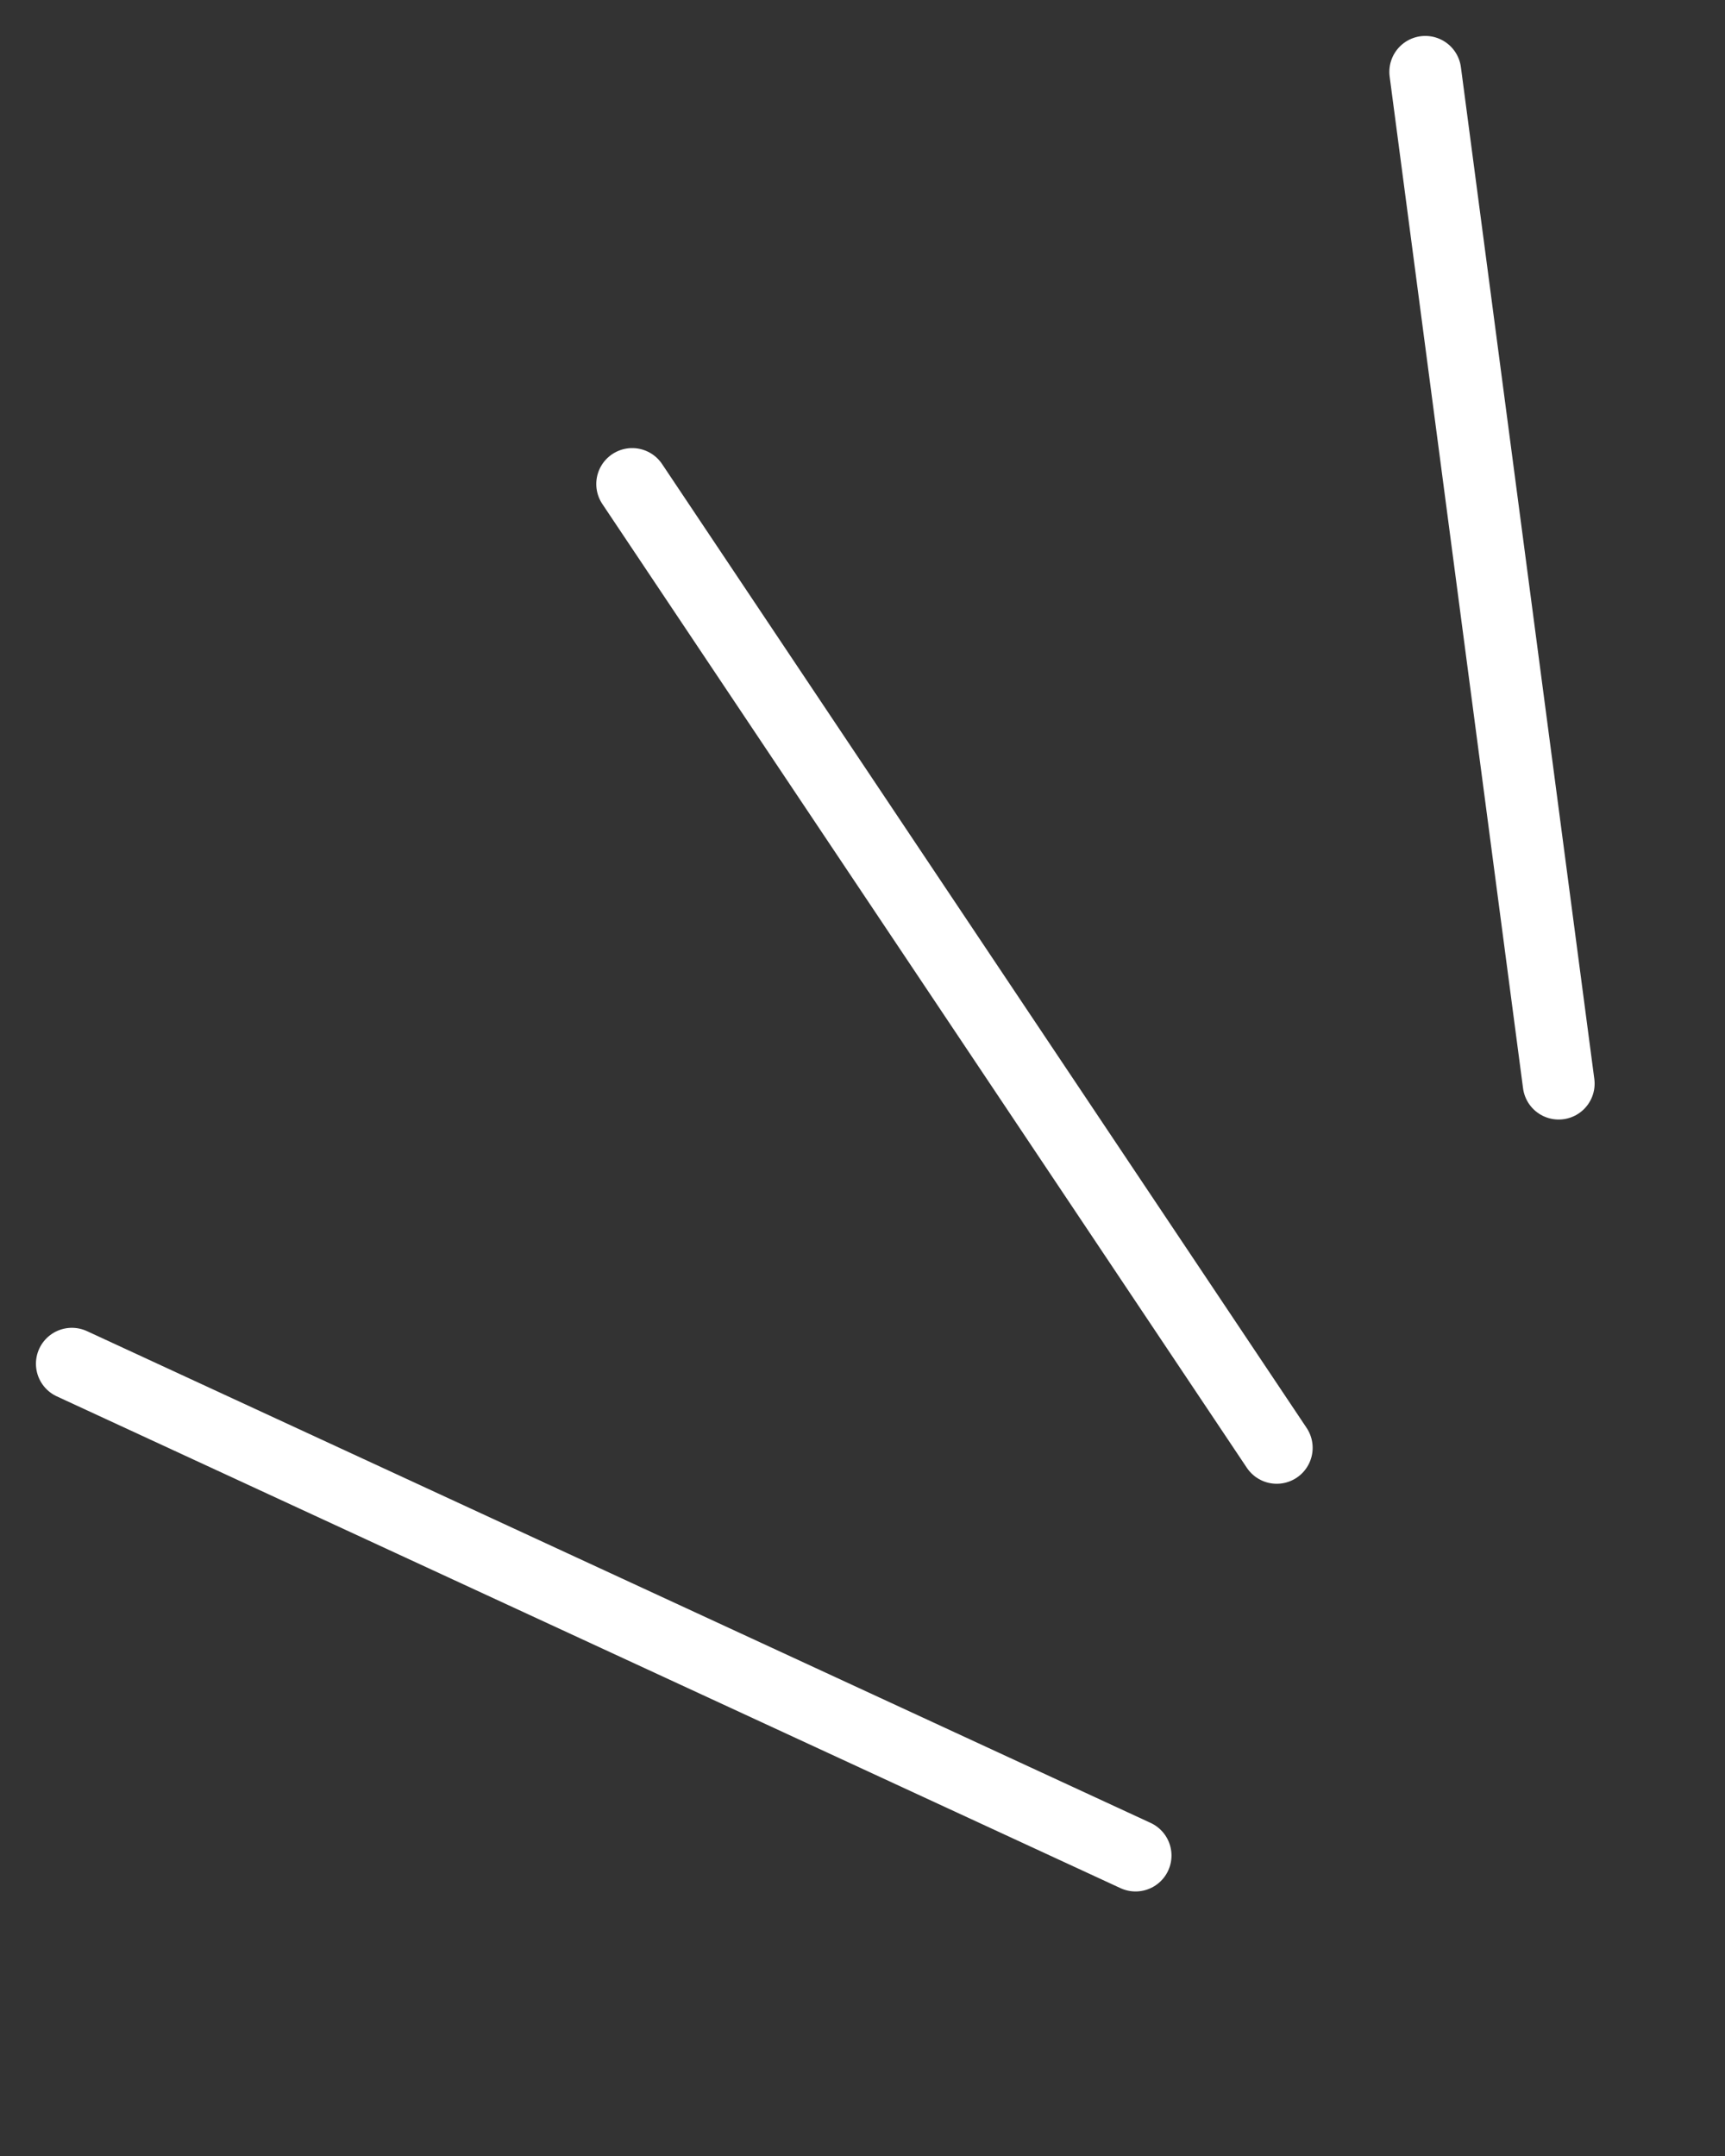
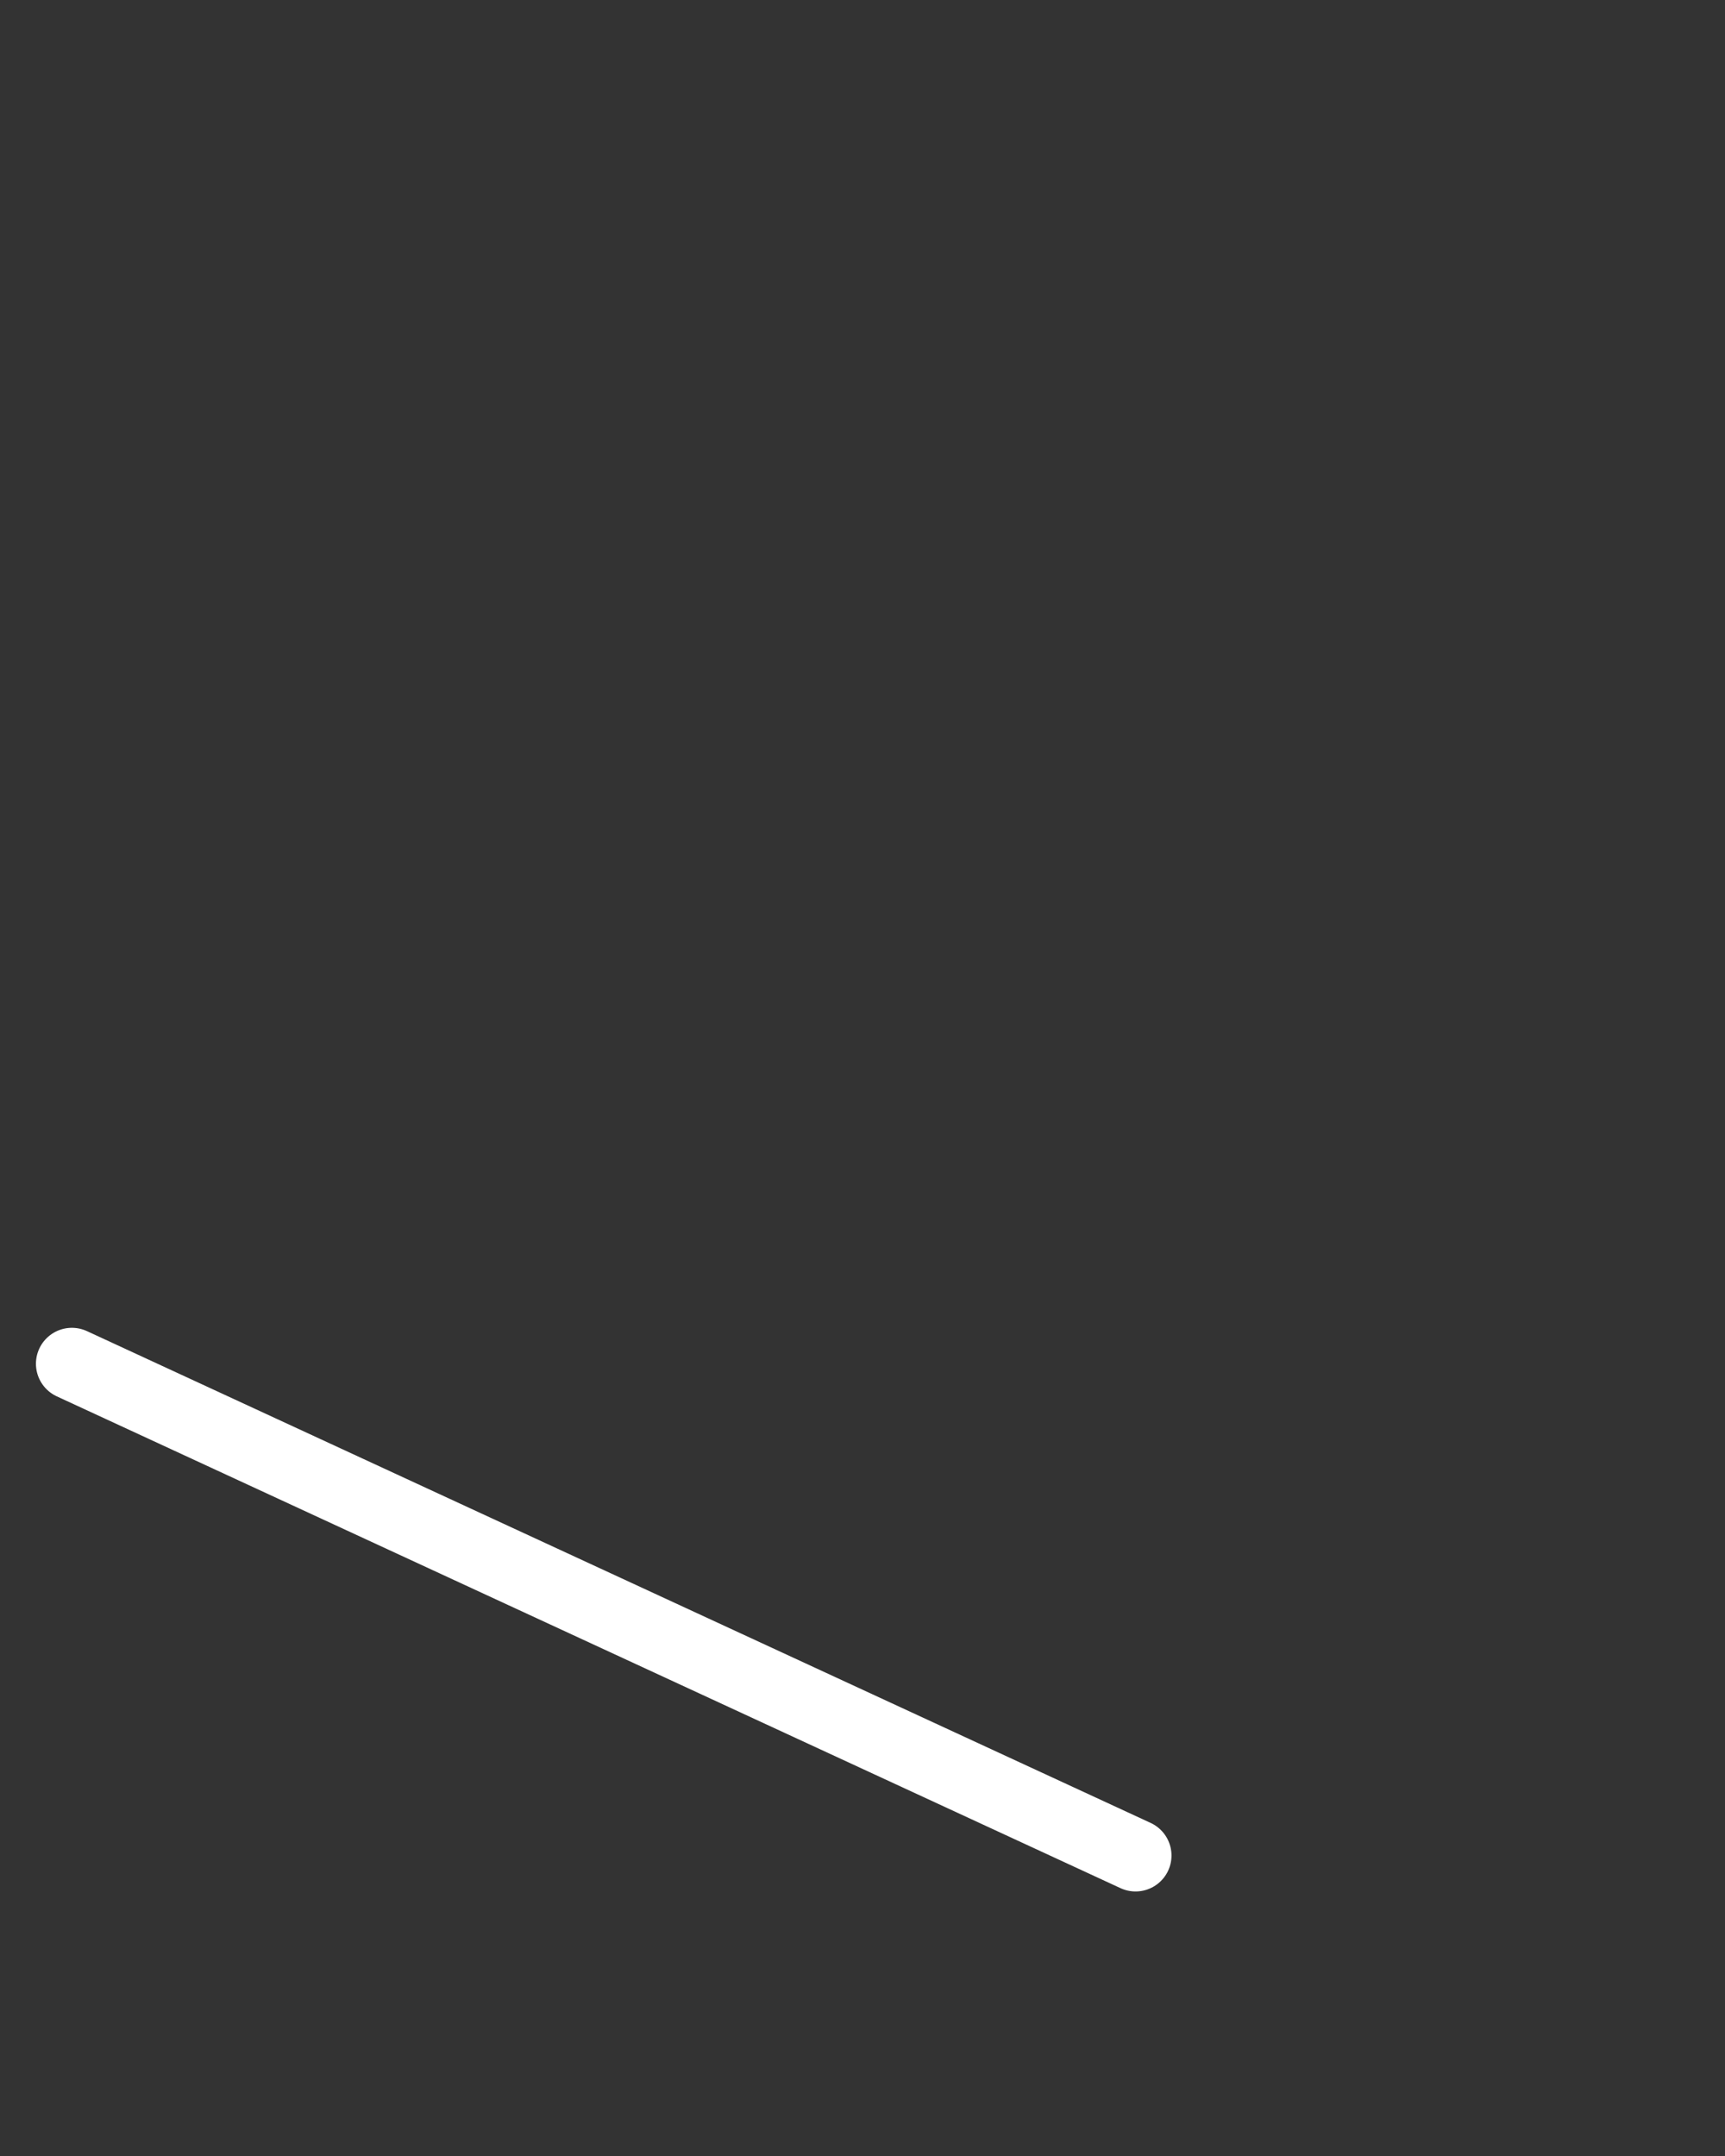
<svg xmlns="http://www.w3.org/2000/svg" width="24" height="30" viewBox="0 0 24 30" fill="none">
  <rect x="0" y="0" width="24" height="30" fill="#333333" stroke="none" />
  <path d="M1 18.976L15.799 25.819" stroke="white" stroke-linecap="round" />
-   <path d="M19.83 1L21.686 15.078" stroke="white" stroke-linecap="round" />
-   <path d="M8.796 6.735L17.763 20.146" stroke="white" stroke-linecap="round" />
</svg>